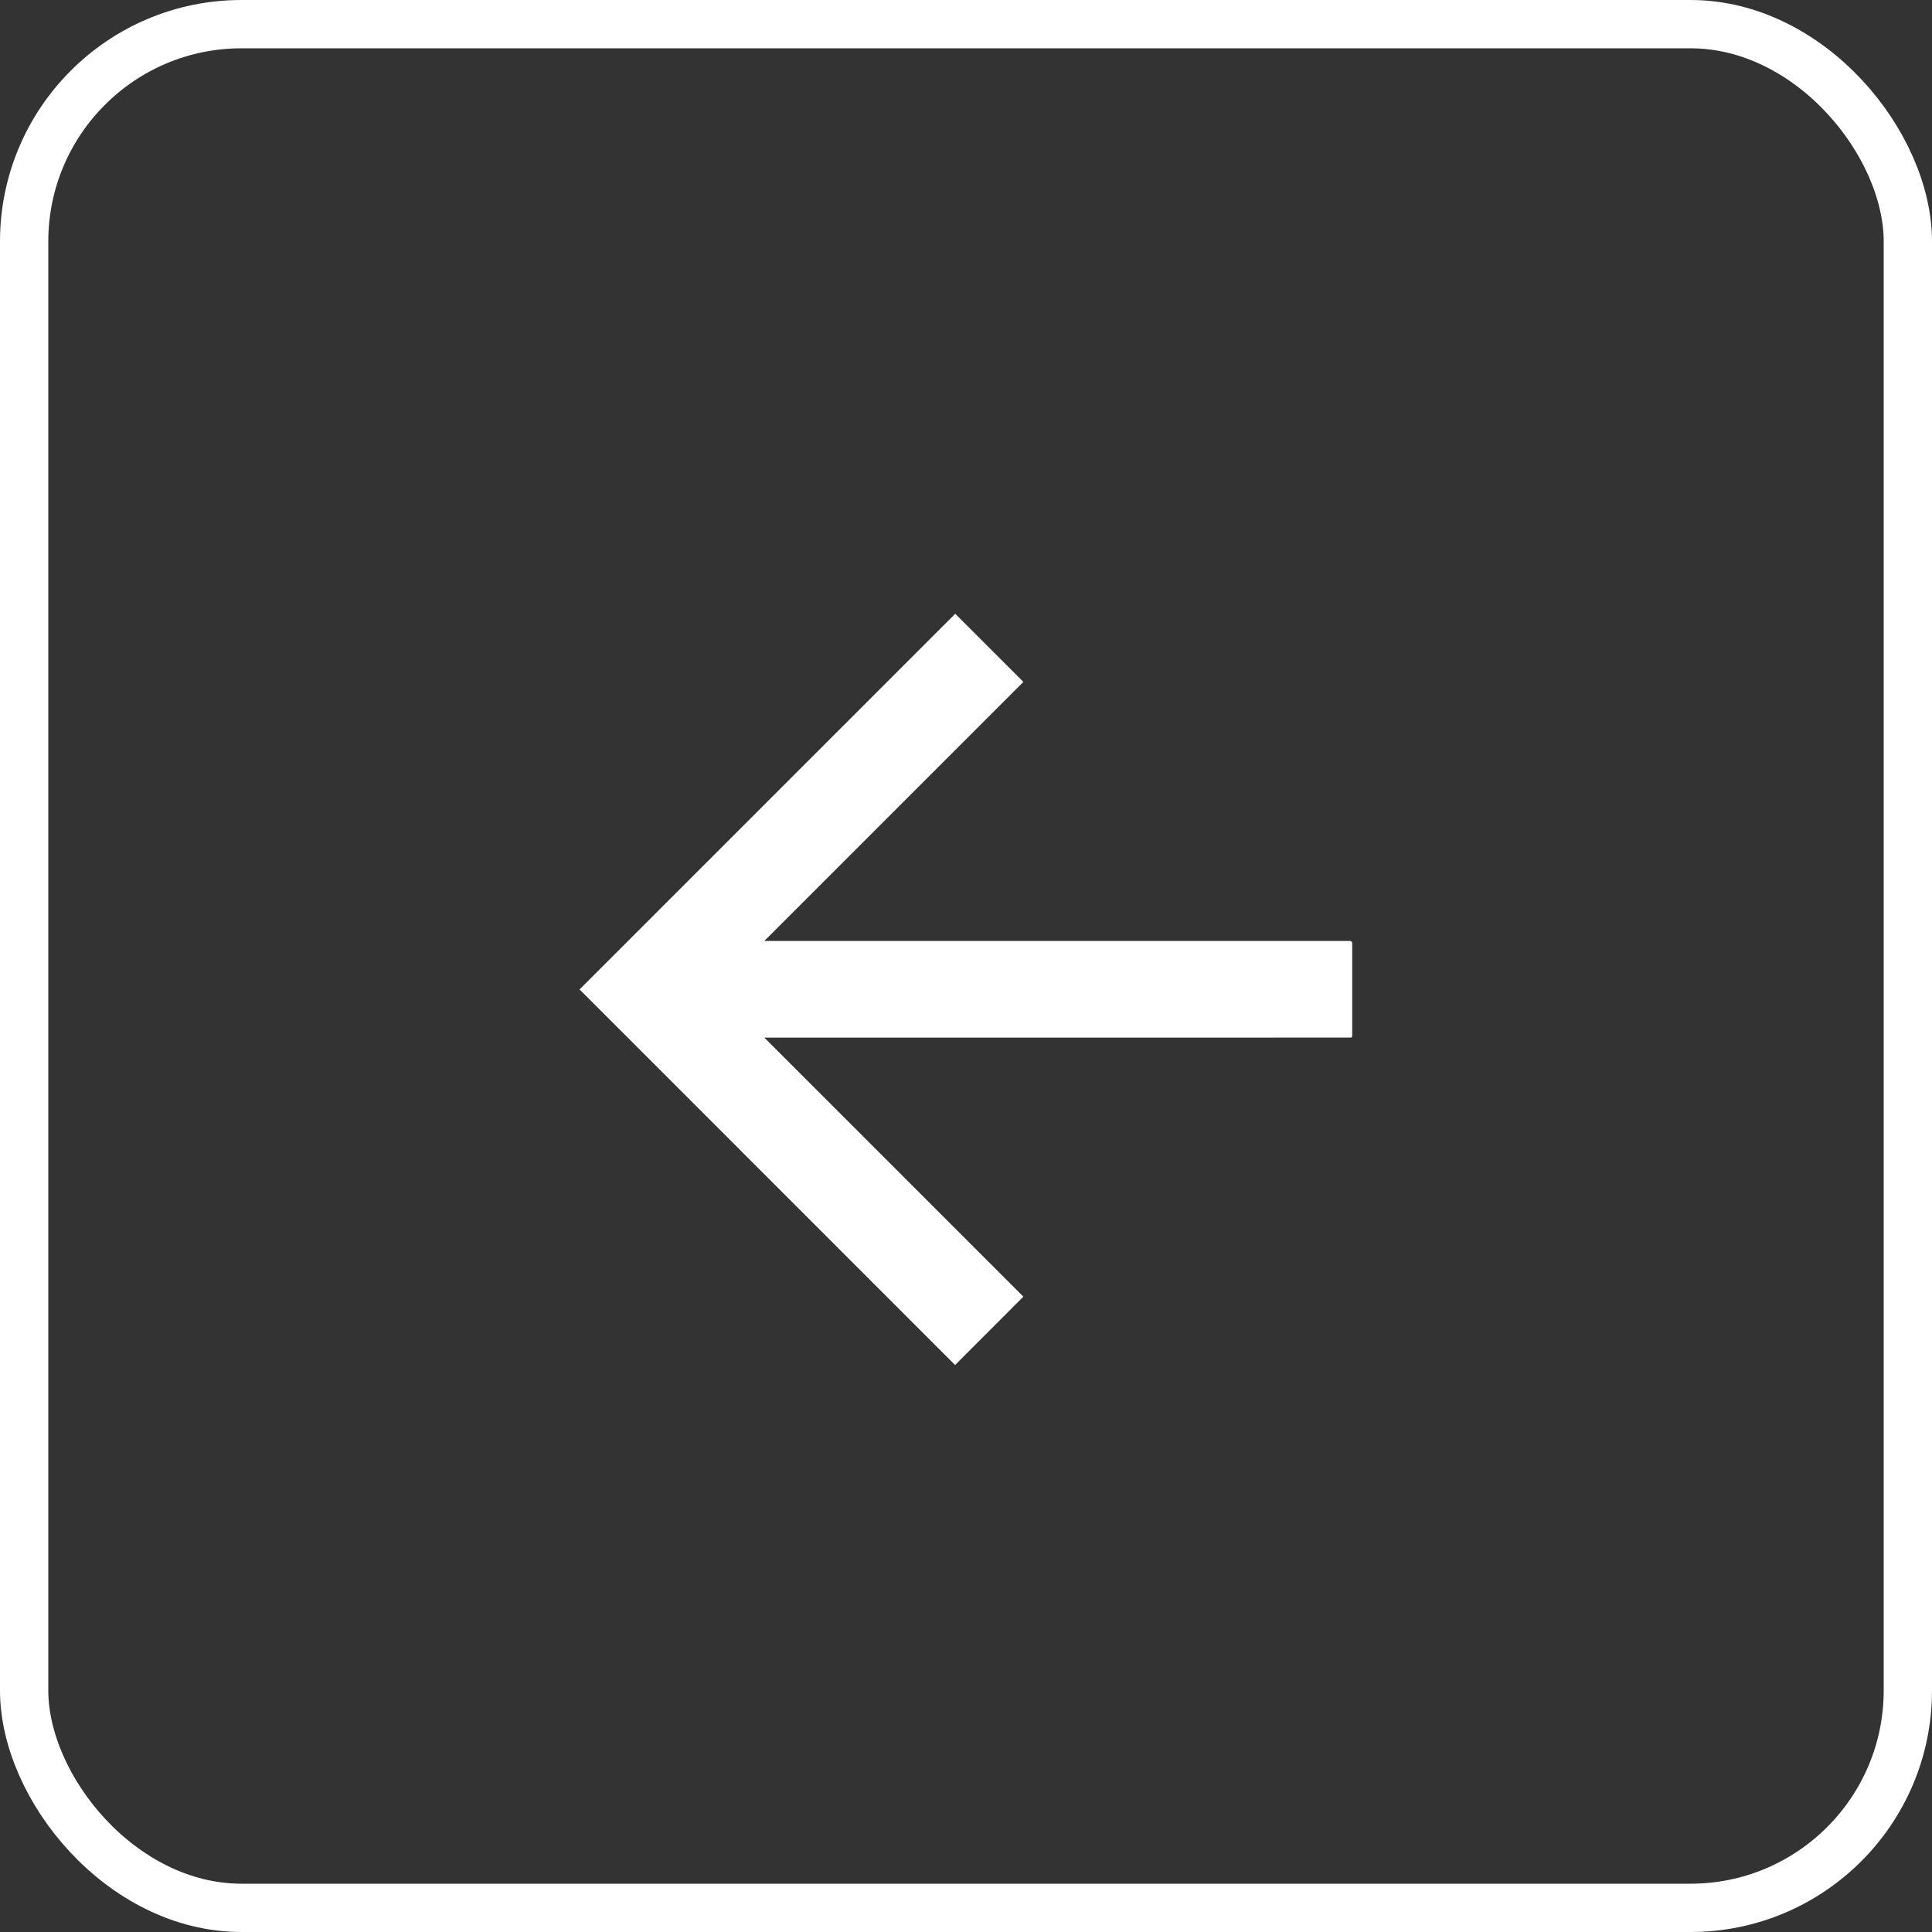
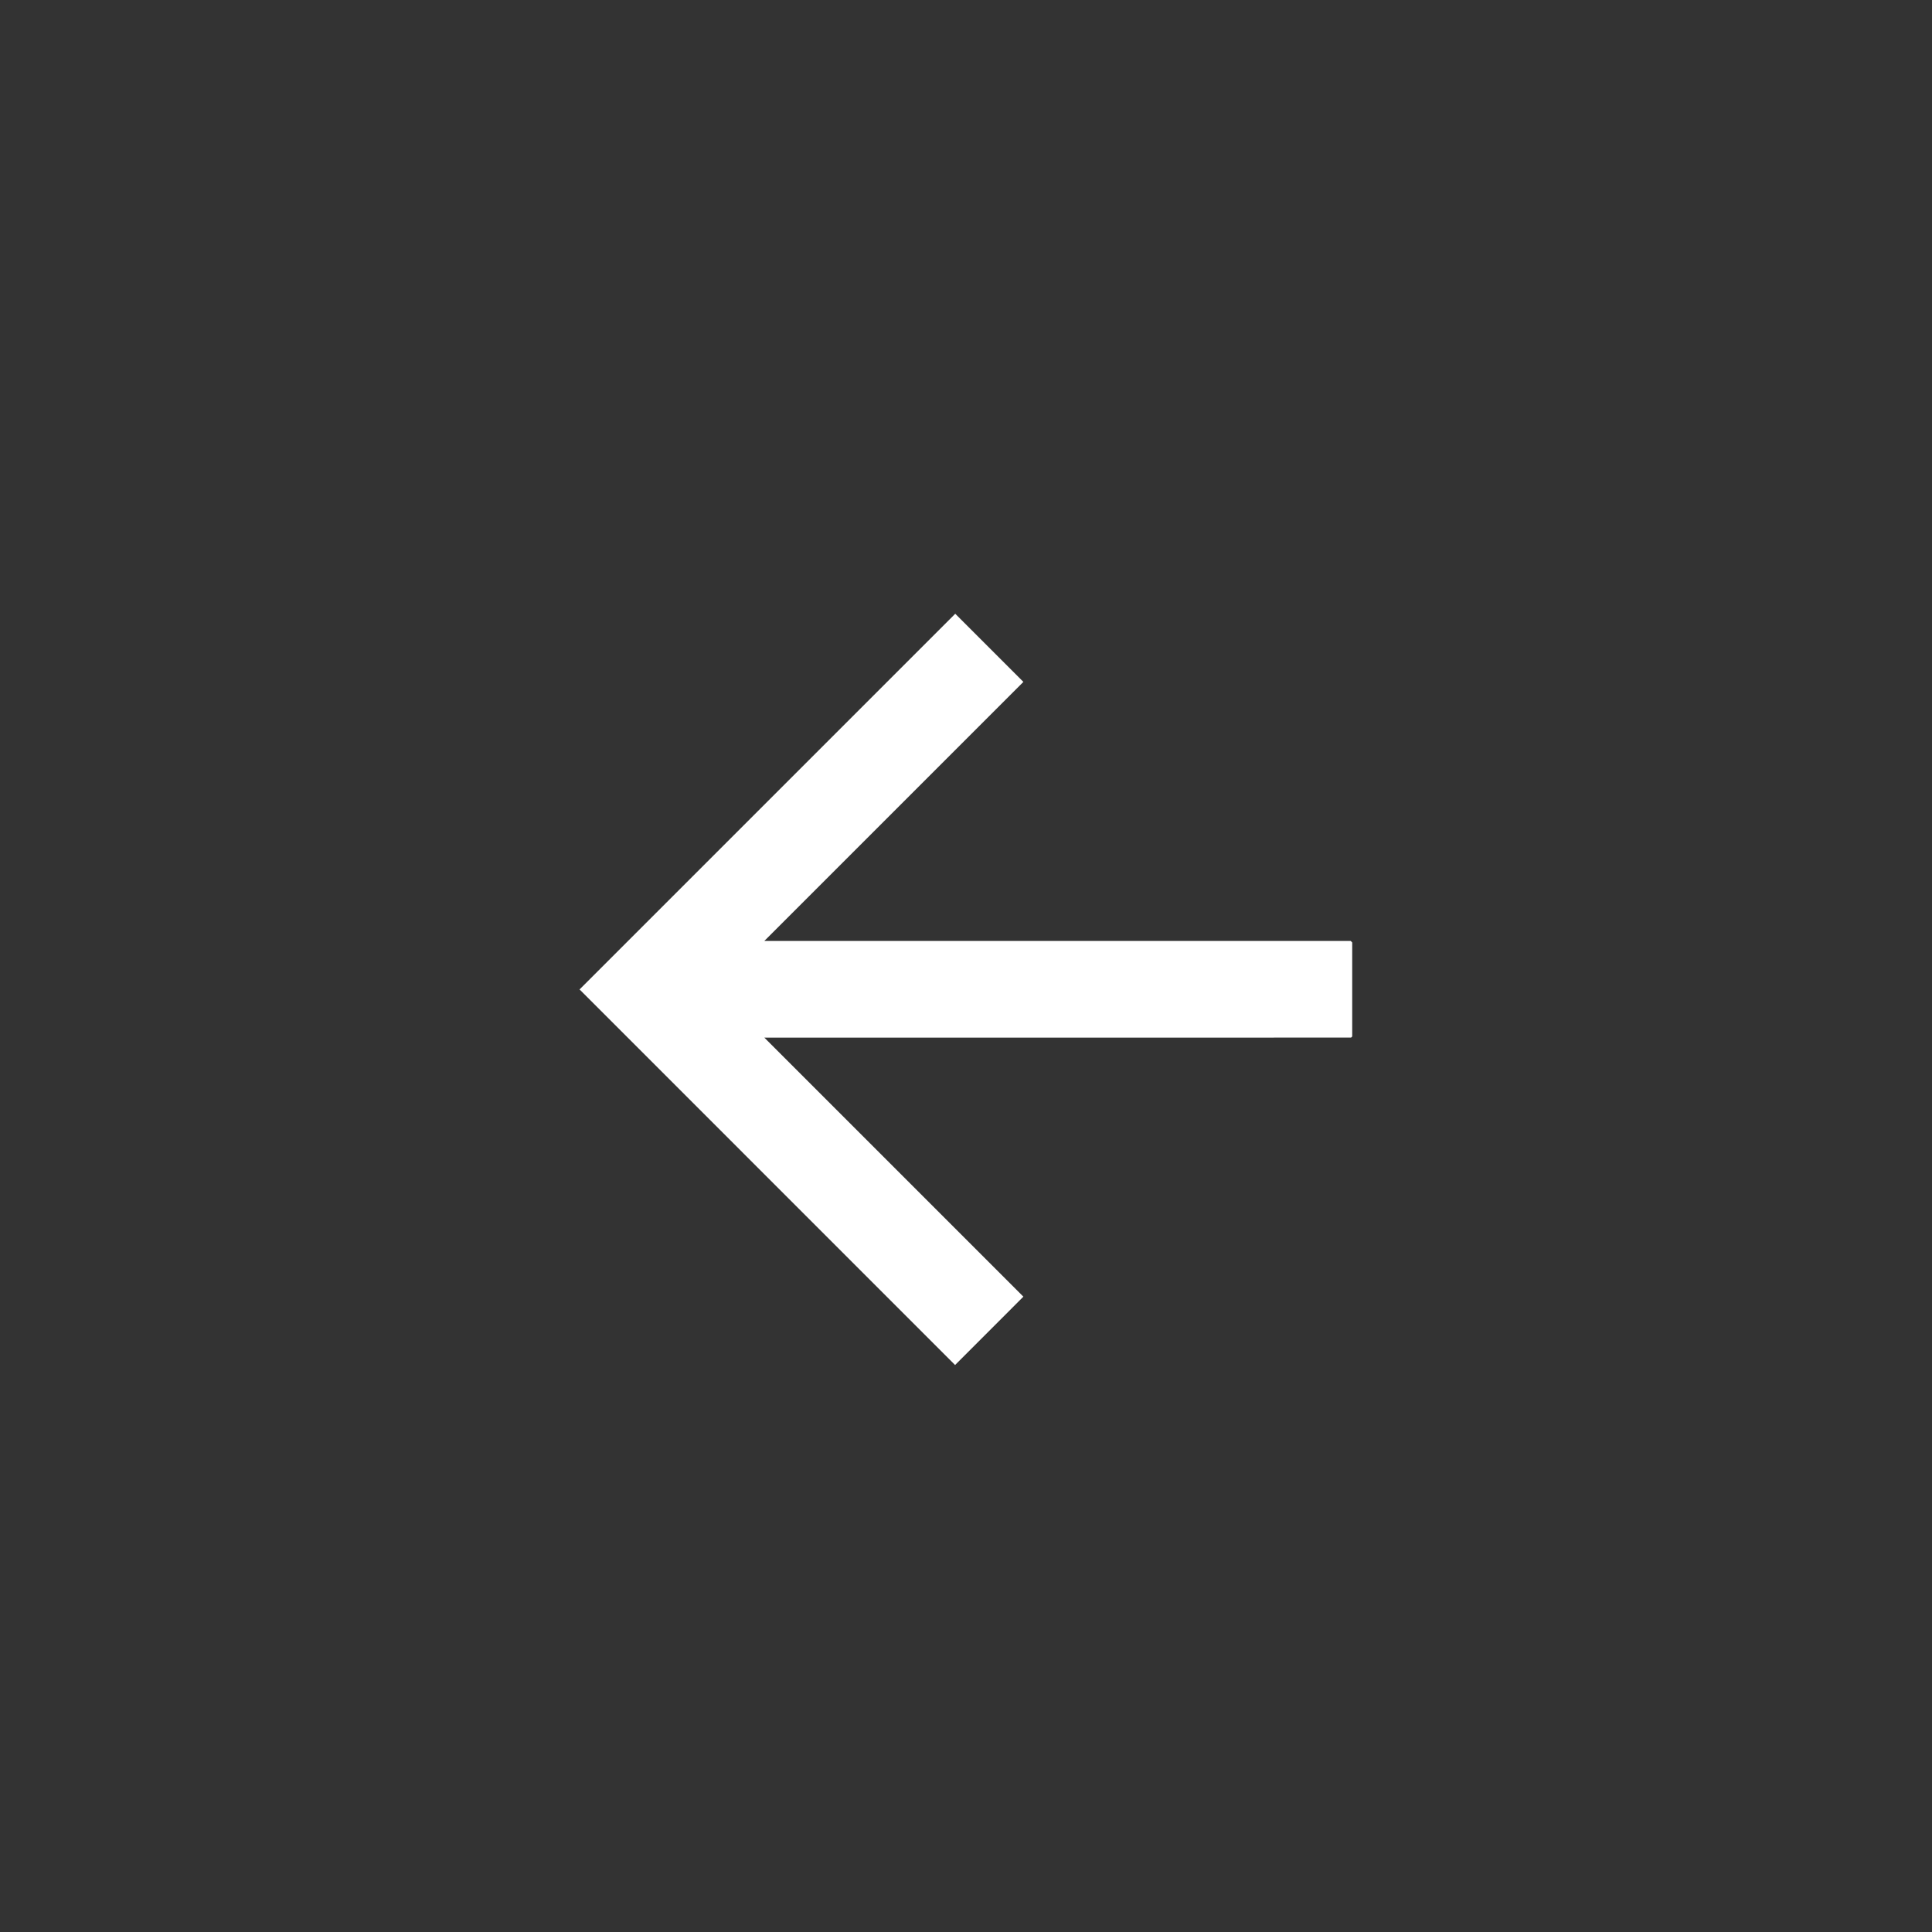
<svg xmlns="http://www.w3.org/2000/svg" width="40" height="40" viewBox="0 0 40 40" fill="none">
  <rect x="0" y="0" width="40" height="40" fill="#333333" stroke="none" />
-   <rect x="0.5" y="0.5" width="39" height="39" rx="4.5" stroke="white" />
  <g clip-path="url(#clip0_814_645)">
    <path d="M15.824 19.482L27.996 19.482L27.996 21.482L15.825 21.483L21.188 26.846L19.774 28.261L11.996 20.482L19.774 12.704L21.188 14.118L15.824 19.482Z" fill="white" />
  </g>
  <defs>
    <clipPath id="clip0_814_645">
      <rect width="12" height="12" fill="white" transform="translate(20.484 28.971) rotate(-135)" />
    </clipPath>
  </defs>
</svg>